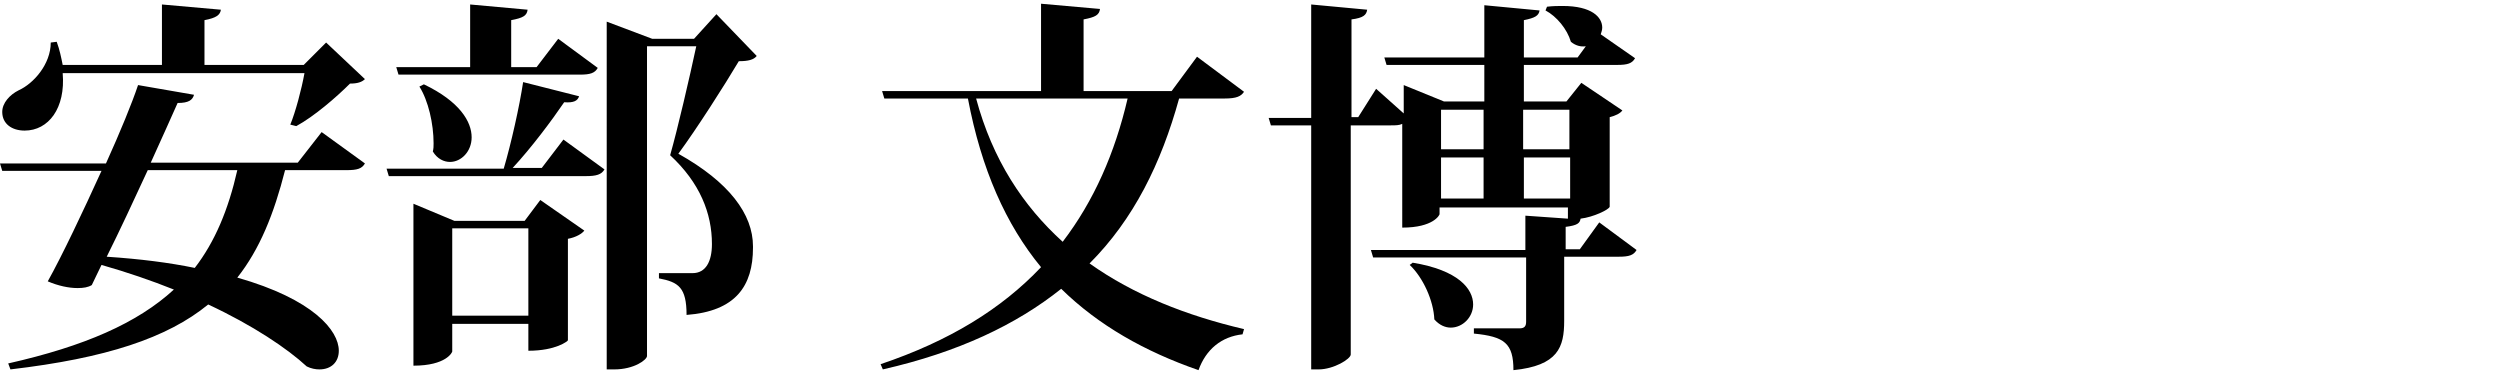
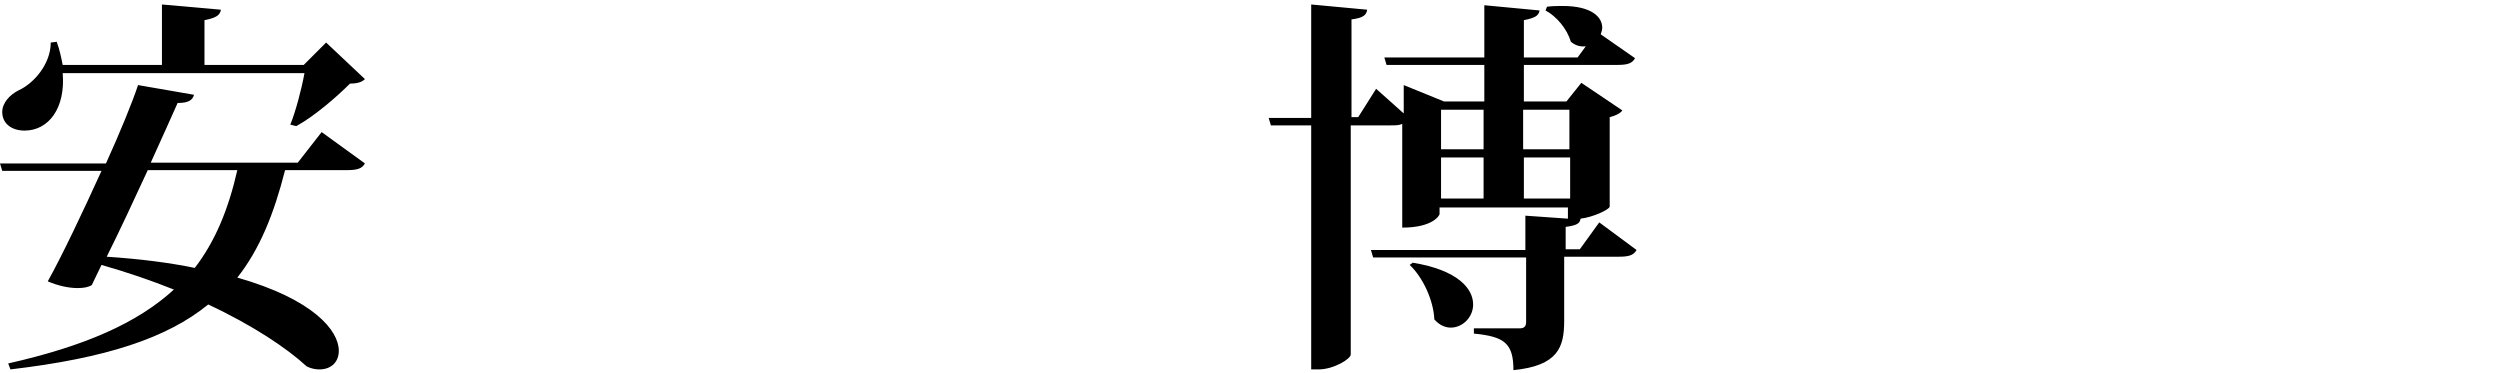
<svg xmlns="http://www.w3.org/2000/svg" version="1.1" width="335px" height="50px" viewBox="0 0 335 50">
  <path d="M214.3,29.8l5,3.7c-0.4,0.7-1,0.9-2.4,0.9h-7.3V43c0,3.5-0.8,6-6.8,6.6c0-3.6-1.2-4.5-5.3-4.9v-0.7h6.1   c0.7,0,0.9-0.3,0.9-0.9v-8.6h-20.5l-0.3-1h20.7v-4.6l5.7,0.4v-1.5h-17.2v0.9c0,0.1-0.8,1.8-5,1.8V16.6c-0.4,0.2-0.9,0.2-1.6,0.2H181   v30.7c0,0.6-2.3,2-4.3,2h-1V16.8h-5.4l-0.3-1h5.7V0.6l7.5,0.7c-0.1,0.7-0.5,1.1-2.1,1.3v13.1h0.9l2.4-3.8l3.7,3.3v-3.8l5.4,2.2h5.4   V8.7h-13.1l-0.3-1h13.4v-7l7.4,0.7c-0.1,0.7-0.6,1-2.1,1.3v5h7.2l1.1-1.5c-0.7,0.1-1.4-0.1-2-0.6c-0.5-1.7-1.9-3.4-3.4-4.2l0.2-0.5   c0.8-0.1,1.5-0.1,2.1-0.1c3.9,0,5.3,1.5,5.3,2.9c0,0.3-0.1,0.6-0.2,0.9l4.6,3.2c-0.4,0.7-1,0.9-2.4,0.9h-12.5v4.9h5.7l2-2.5l5.5,3.7   c-0.3,0.4-0.9,0.7-1.7,0.9v12c-0.1,0.4-2.2,1.4-3.9,1.6c-0.1,0.6-0.4,0.9-2,1.1v3h1.9L214.3,29.8z M189.3,35.2   c6.1,1,8.1,3.5,8.1,5.6c0,1.7-1.4,3.1-3,3.1c-0.7,0-1.5-0.3-2.2-1.1c-0.1-2.5-1.5-5.6-3.3-7.3L189.3,35.2z M198.8,14.7h-5.7V20h5.7   V14.7z M193.1,21.1v5.5h5.7v-5.5H193.1z M210.3,14.7h-6.2V20h6.2V14.7z M204.2,26.6h6.2v-5.5h-6.2V26.6z" />
-   <path d="M166.7,12.3c-0.4,0.6-1,0.9-2.6,0.9H158c-2.4,8.7-6.1,16.2-12,22.1c5.9,4.2,13,7,20.7,8.8l-0.2,0.7c-2.8,0.3-4.9,2-5.9,4.8   c-7.2-2.5-13.4-6-18.4-10.9c-6,4.8-13.8,8.5-23.9,10.8l-0.3-0.7c9.2-3.1,16.2-7.4,21.5-13c-4.7-5.7-8-13.1-9.8-22.6h-11.2l-0.3-1   h21.3V0.5l7.9,0.7c-0.1,0.8-0.6,1.1-2.2,1.4v9.6H157l3.4-4.6L166.7,12.3z M130.8,13.2c2.2,8.2,6.3,14.4,11.6,19.2   c4.2-5.5,7-11.9,8.7-19.2H130.8z" />
-   <path d="M72.6,22.5l2.9-3.8l5.5,4c-0.4,0.7-1.1,0.9-2.5,0.9H52.1l-0.3-1h15.7c1-3.4,2.1-8.3,2.6-11.6l7.5,1.9   c-0.2,0.6-0.7,0.9-2,0.8c-1.7,2.5-4.4,6.1-6.9,8.8H72.6z M53.4,10l-0.3-1H63V0.6l7.7,0.7c-0.1,0.8-0.6,1.1-2.2,1.4v6.3h3.4l2.9-3.8   l5.3,3.9c-0.4,0.7-1,0.9-2.4,0.9H53.4z M70.3,29.6l2.1-2.8l5.9,4.1c-0.3,0.4-1.1,0.9-2.2,1.1v13.6c0,0.1-1.6,1.4-5.3,1.4v-3.6H60.6   v3.7c0,0.1-0.8,1.9-5.2,1.9V27.3l5.5,2.3H70.3z M56.8,11.3c4.8,2.3,6.4,5,6.4,7.1c0,1.9-1.4,3.3-2.9,3.3c-0.8,0-1.7-0.4-2.3-1.4   c0.1-0.4,0.1-0.7,0.1-1.1c0-2.6-0.7-5.7-1.9-7.6L56.8,11.3z M60.6,42.3h10.2V30.6H60.6V42.3z M96,1.9l5.4,5.6   c-0.4,0.5-1.1,0.7-2.4,0.7c-1.9,3.2-5.6,9-8.1,12.4c6.8,3.8,10,8.1,10,12.4v0.2c0,5.1-2.3,8.5-8.9,9c0-3.7-1.1-4.4-3.7-4.9v-0.7h4.5   c1.8,0,2.6-1.6,2.6-3.9c0-4.1-1.6-8.2-5.6-11.9c1-3.5,2.6-10.4,3.5-14.6h-6.6v41.5c0,0.5-1.7,1.8-4.4,1.8h-1V2.9l6.1,2.3H93L96,1.9z   " />
  <path d="M43.1,17.7l5.8,4.2c-0.4,0.7-1,0.9-2.5,0.9h-8.2c-1.5,5.9-3.4,10.6-6.4,14.4C42,40.1,45.4,44.3,45.4,47c0,1.5-1,2.5-2.6,2.5   c-0.5,0-1.1-0.1-1.7-0.4c-2.6-2.4-7.2-5.5-13.2-8.3c-5.5,4.5-13.7,7.2-26.5,8.7l-0.3-0.8c10.2-2.3,17.3-5.4,22.2-9.9   c-3-1.2-6.2-2.3-9.7-3.3c-0.5,1-0.9,1.9-1.3,2.7c-0.5,0.3-1.1,0.4-1.9,0.4c-1.2,0-2.6-0.3-4-0.9c1.9-3.4,4.7-9.3,7.2-14.8H0.3   l-0.3-1h14.2c1.9-4.2,3.5-8.1,4.3-10.5l7.5,1.3c-0.2,0.7-0.7,1.1-2.2,1.1c-0.8,1.8-2.1,4.7-3.6,8h19.7L43.1,17.7z M38.9,16.7   c0.7-1.7,1.5-4.7,1.9-6.9H8.4c0.4,4.7-1.9,7.7-5.1,7.7c-1.7,0-3-0.9-3-2.5c0-1.2,1-2.3,2.2-2.9c2-0.9,4.3-3.5,4.3-6.4l0.8-0.1   c0.4,1.1,0.6,2.1,0.8,3.1h13.3V0.6l7.9,0.7c-0.1,0.7-0.6,1.1-2.2,1.4v6h13.3l3-3l5.2,4.9c-0.4,0.4-1,0.6-2,0.6   c-1.8,1.8-4.8,4.4-7.2,5.7L38.9,16.7z M19.8,22.8C18,26.7,16,31,14.3,34.4c4.5,0.3,8.4,0.8,11.8,1.5c2.7-3.5,4.5-7.8,5.7-13.1H19.8z   " />
</svg>